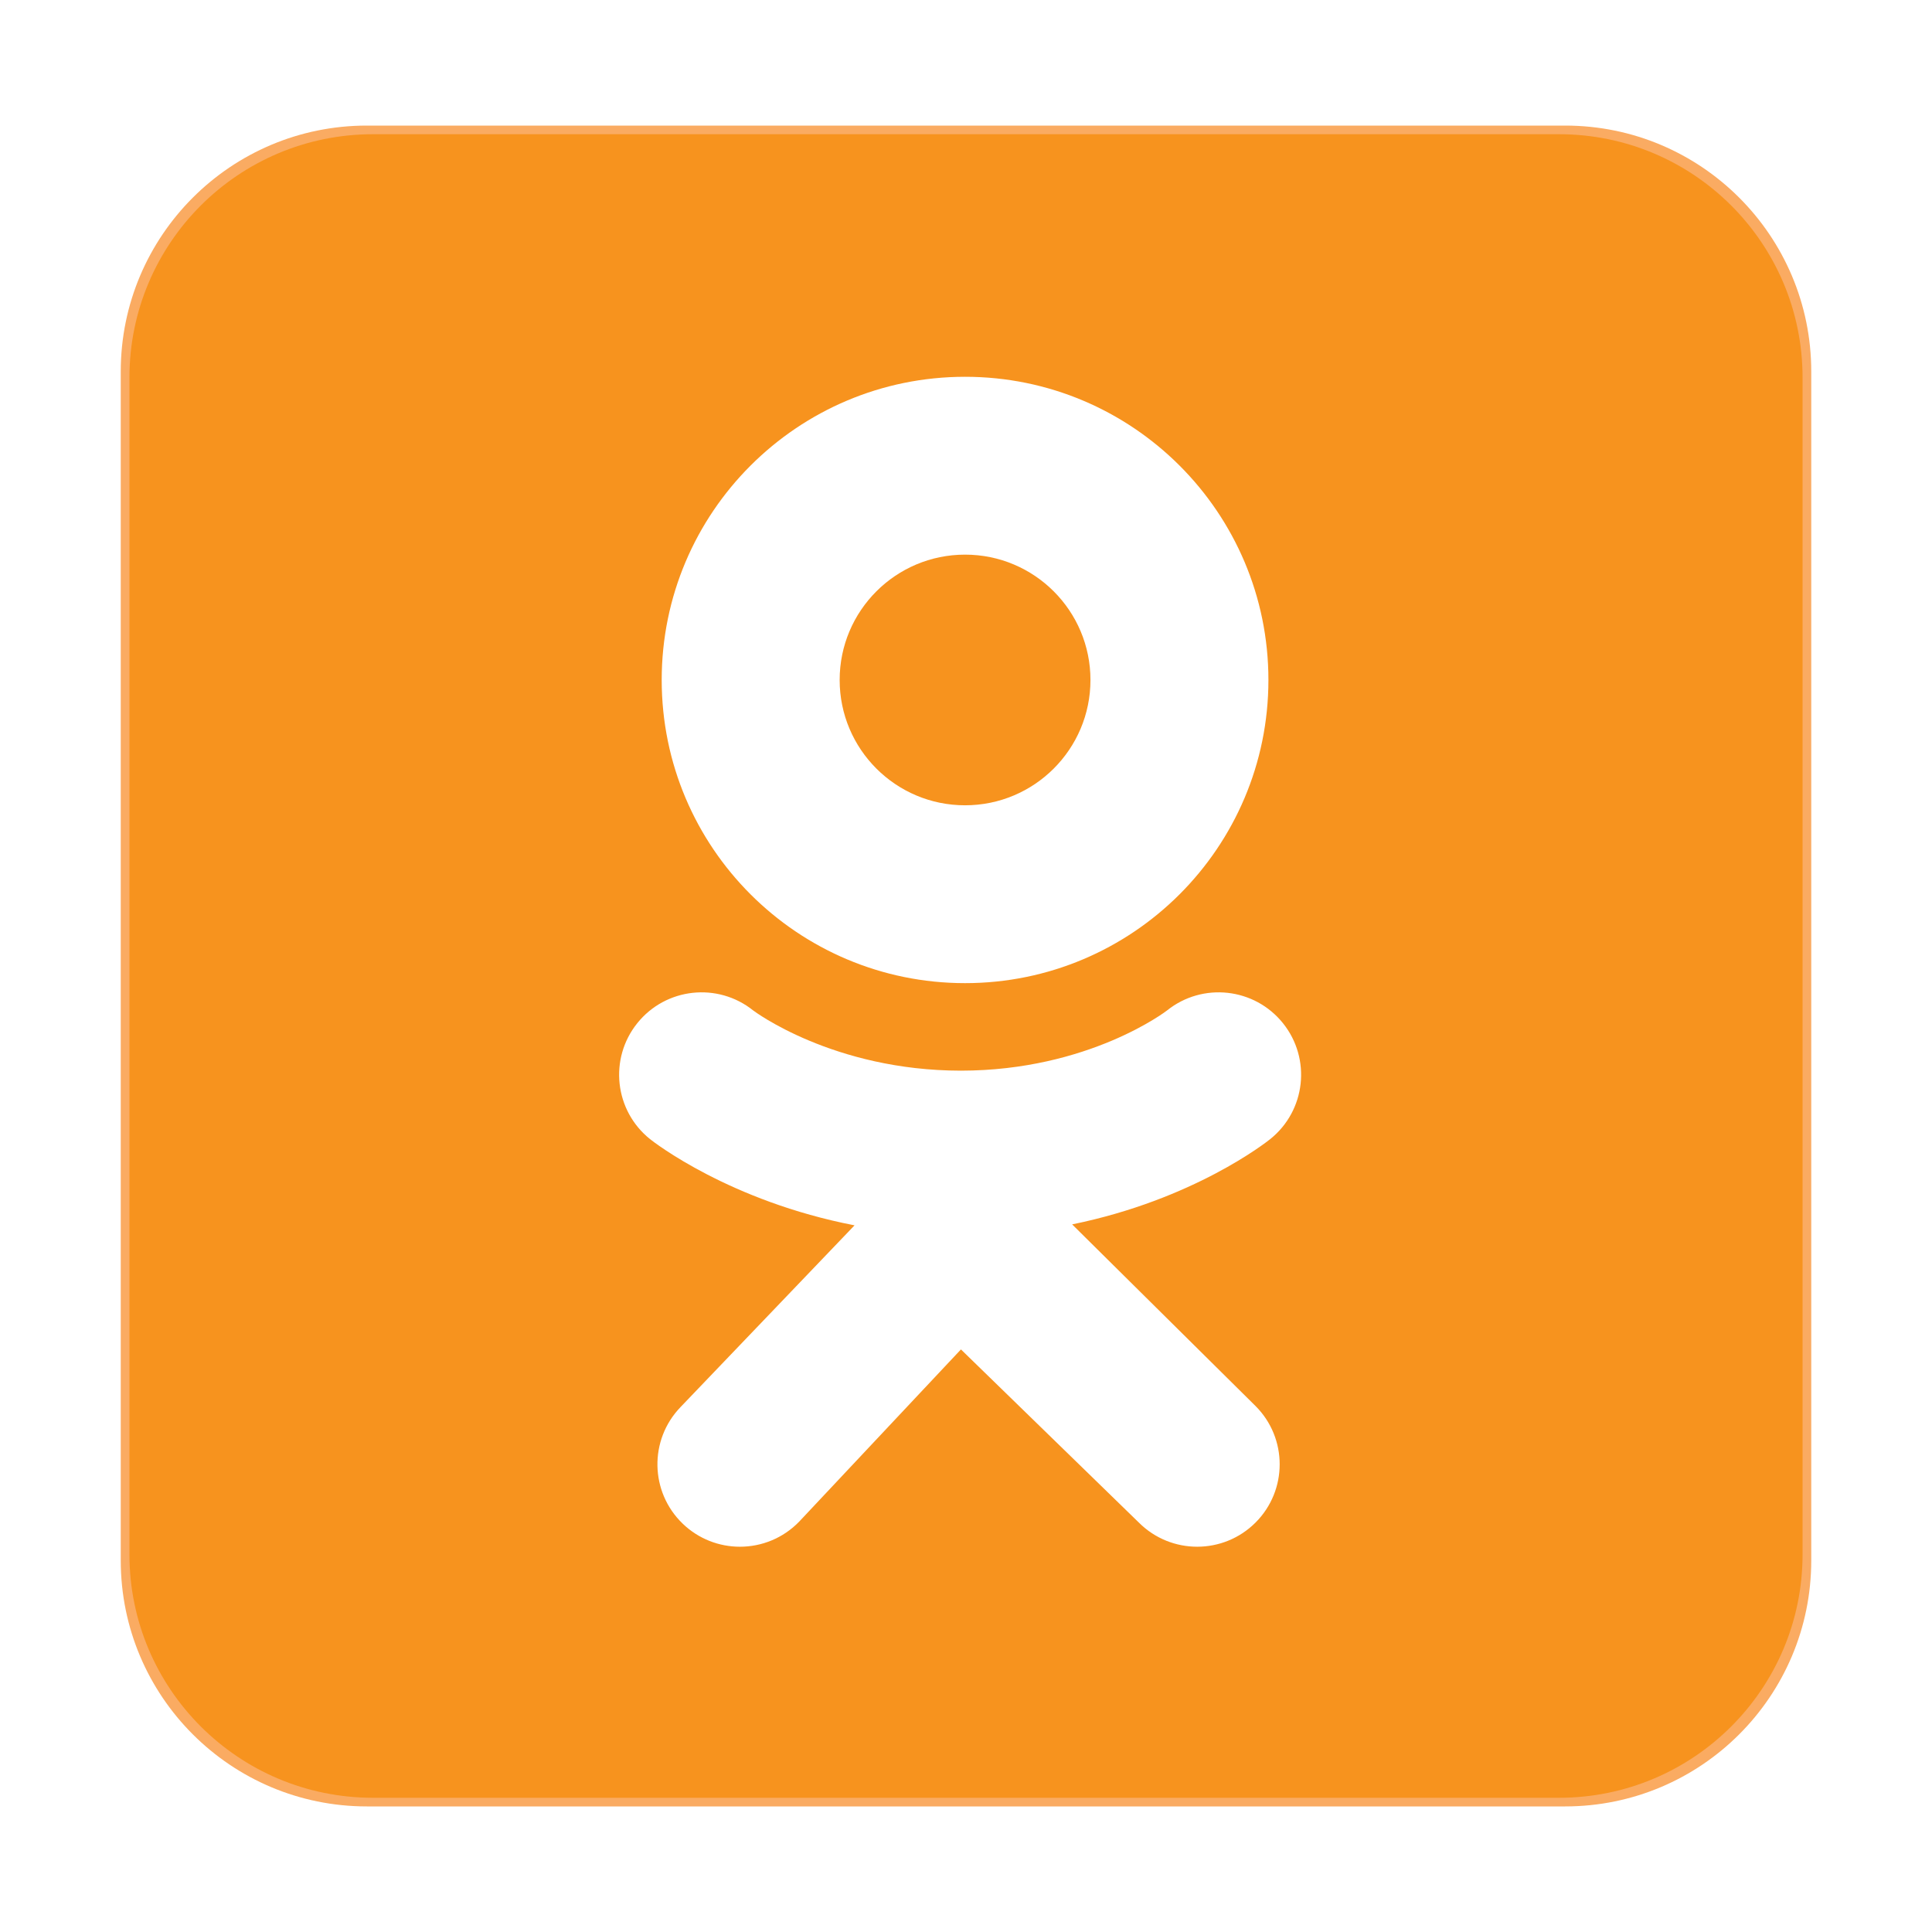
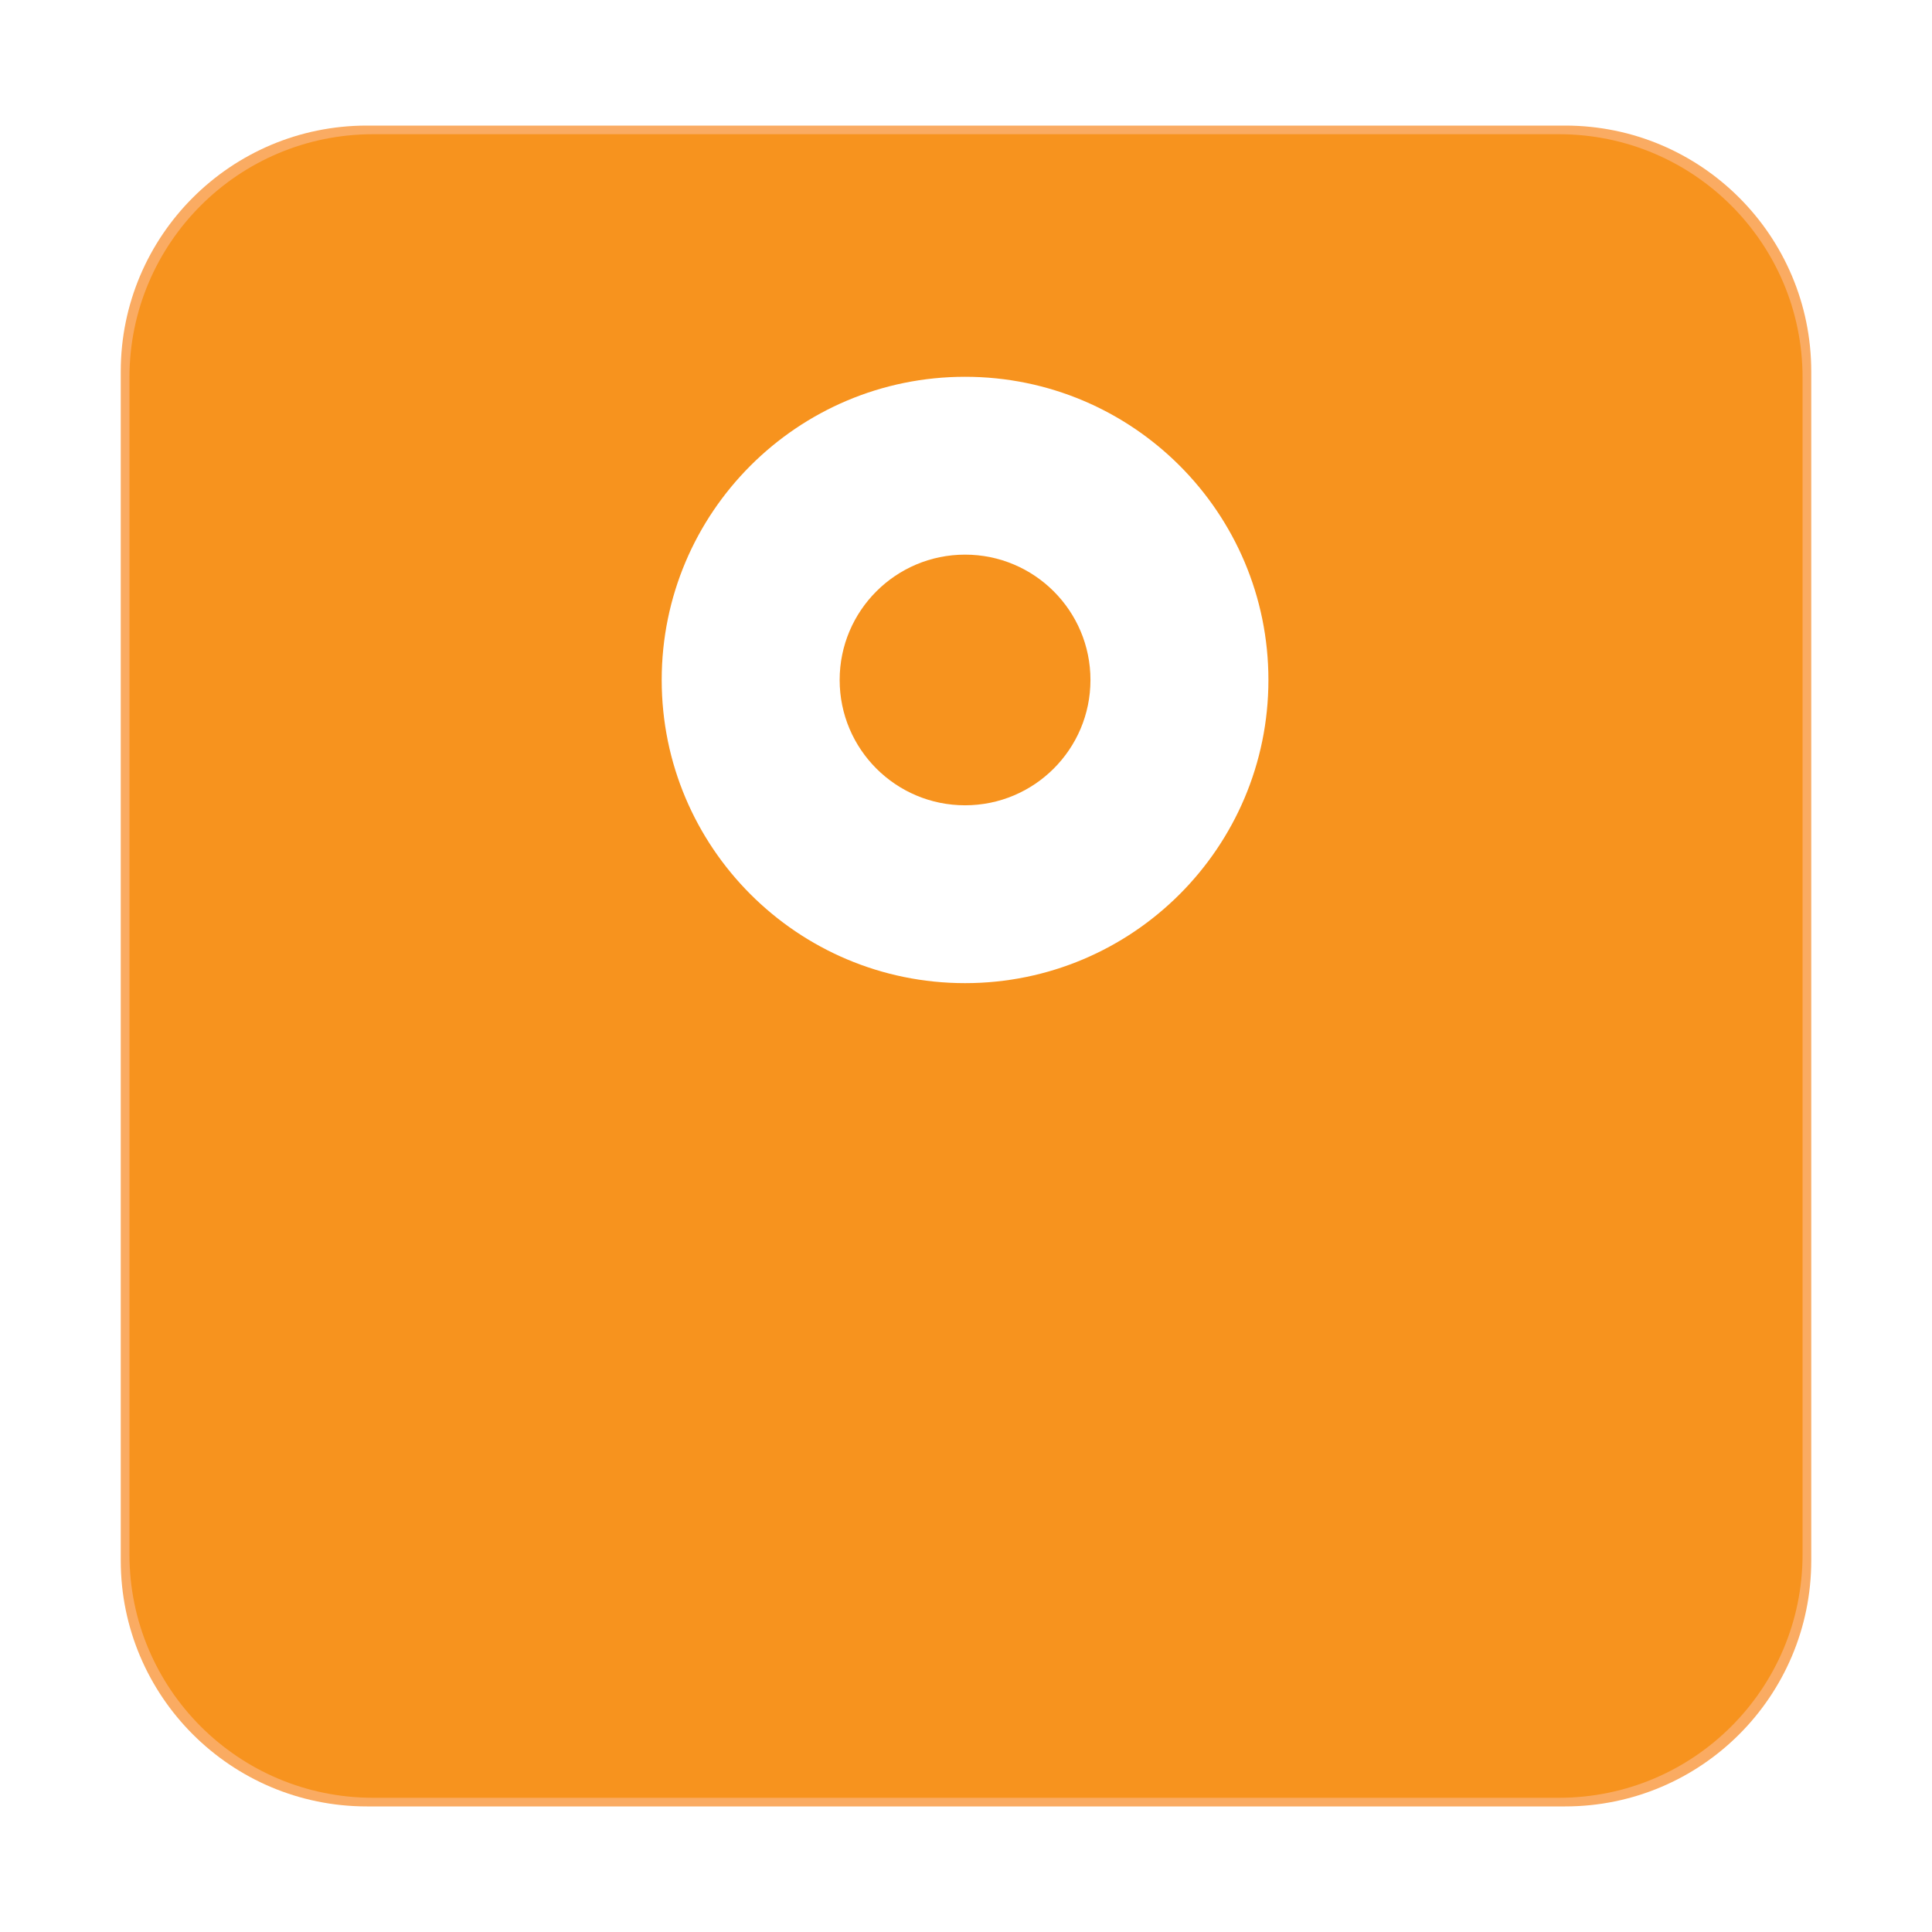
<svg xmlns="http://www.w3.org/2000/svg" width="400px" height="400px" viewBox="0 0 400 400" style="background: #FFFFFF;">
  <title>Odnoklassniki</title>
  <g id="Odnoklassniki" stroke="none" stroke-width="1" fill="none" fill-rule="evenodd">
    <rect fill="#FFFFFF" x="0" y="0" width="400" height="400" />
    <g transform="translate(25, 26)" fill-rule="nonzero">
-       <path d="M350,297.075 C350,325.201 327.186,348 299.044,348 L50.956,348 C22.814,348 0,325.201 0,297.075 L0,50.925 C0,22.8 22.814,0 50.956,0 L299.044,0 C327.186,0 350,22.8 350,50.925 L350,297.075 Z" id="Path" fill="#FAAB62" />
+       <path d="M350,297.075 C350,325.201 327.186,348 299.044,348 L50.956,348 C22.814,348 0,325.201 0,297.075 L0,50.925 C0,22.8 22.814,0 50.956,0 L299.044,0 C327.186,0 350,22.8 350,50.925 Z" id="Path" fill="#FAAB62" />
      <path d="M348.202,295.811 C348.202,323.647 325.622,346.212 297.769,346.212 L52.23,346.212 C24.377,346.212 1.798,323.647 1.798,295.811 L1.798,52.189 C1.798,24.353 24.378,1.788 52.23,1.788 L297.769,1.788 C325.622,1.788 348.202,24.354 348.202,52.189 L348.202,295.811 Z" id="Path" fill="#F7931E" />
      <path d="M174.805,52.01 C140.117,52.01 111.998,80.113 111.998,114.778 C111.998,149.445 140.117,177.549 174.805,177.549 C209.493,177.549 237.612,149.445 237.612,114.778 C237.612,80.113 209.493,52.01 174.805,52.01 Z M174.805,140.727 C160.466,140.727 148.842,129.109 148.842,114.779 C148.842,100.449 160.466,88.832 174.805,88.832 C189.144,88.832 200.768,100.449 200.768,114.779 C200.768,129.109 189.144,140.727 174.805,140.727 Z" id="Shape" fill="#FFFFFF" />
      <g id="Group" transform="translate(103.183, 179.454)" fill="#FFFFFF">
-         <path d="M93.795,48.041 C118.94,42.922 134.007,31.022 134.804,30.383 C142.162,24.486 143.344,13.744 137.443,6.39 C131.544,-0.963 120.796,-2.144 113.437,3.752 C113.282,3.878 97.211,16.199 70.769,16.216 C44.328,16.199 27.917,3.878 27.762,3.752 C20.402,-2.144 9.655,-0.963 3.755,6.39 C-2.145,13.744 -0.963,24.486 6.394,30.383 C7.202,31.031 22.892,43.241 48.741,48.239 L12.716,85.866 C6.169,92.651 6.365,103.455 13.155,109.998 C16.469,113.191 20.74,114.779 25.008,114.779 C29.482,114.779 33.952,113.032 37.302,109.558 L70.77,73.929 L107.617,109.789 C114.294,116.45 125.104,116.44 131.768,109.77 C138.432,103.099 138.424,92.293 131.749,85.634 L93.795,48.041 Z" id="Path" />
        <path d="M70.769,16.216 C70.727,16.216 70.81,16.216 70.769,16.217 C70.727,16.216 70.811,16.216 70.769,16.216 Z" id="Path" />
      </g>
    </g>
  </g>
</svg>